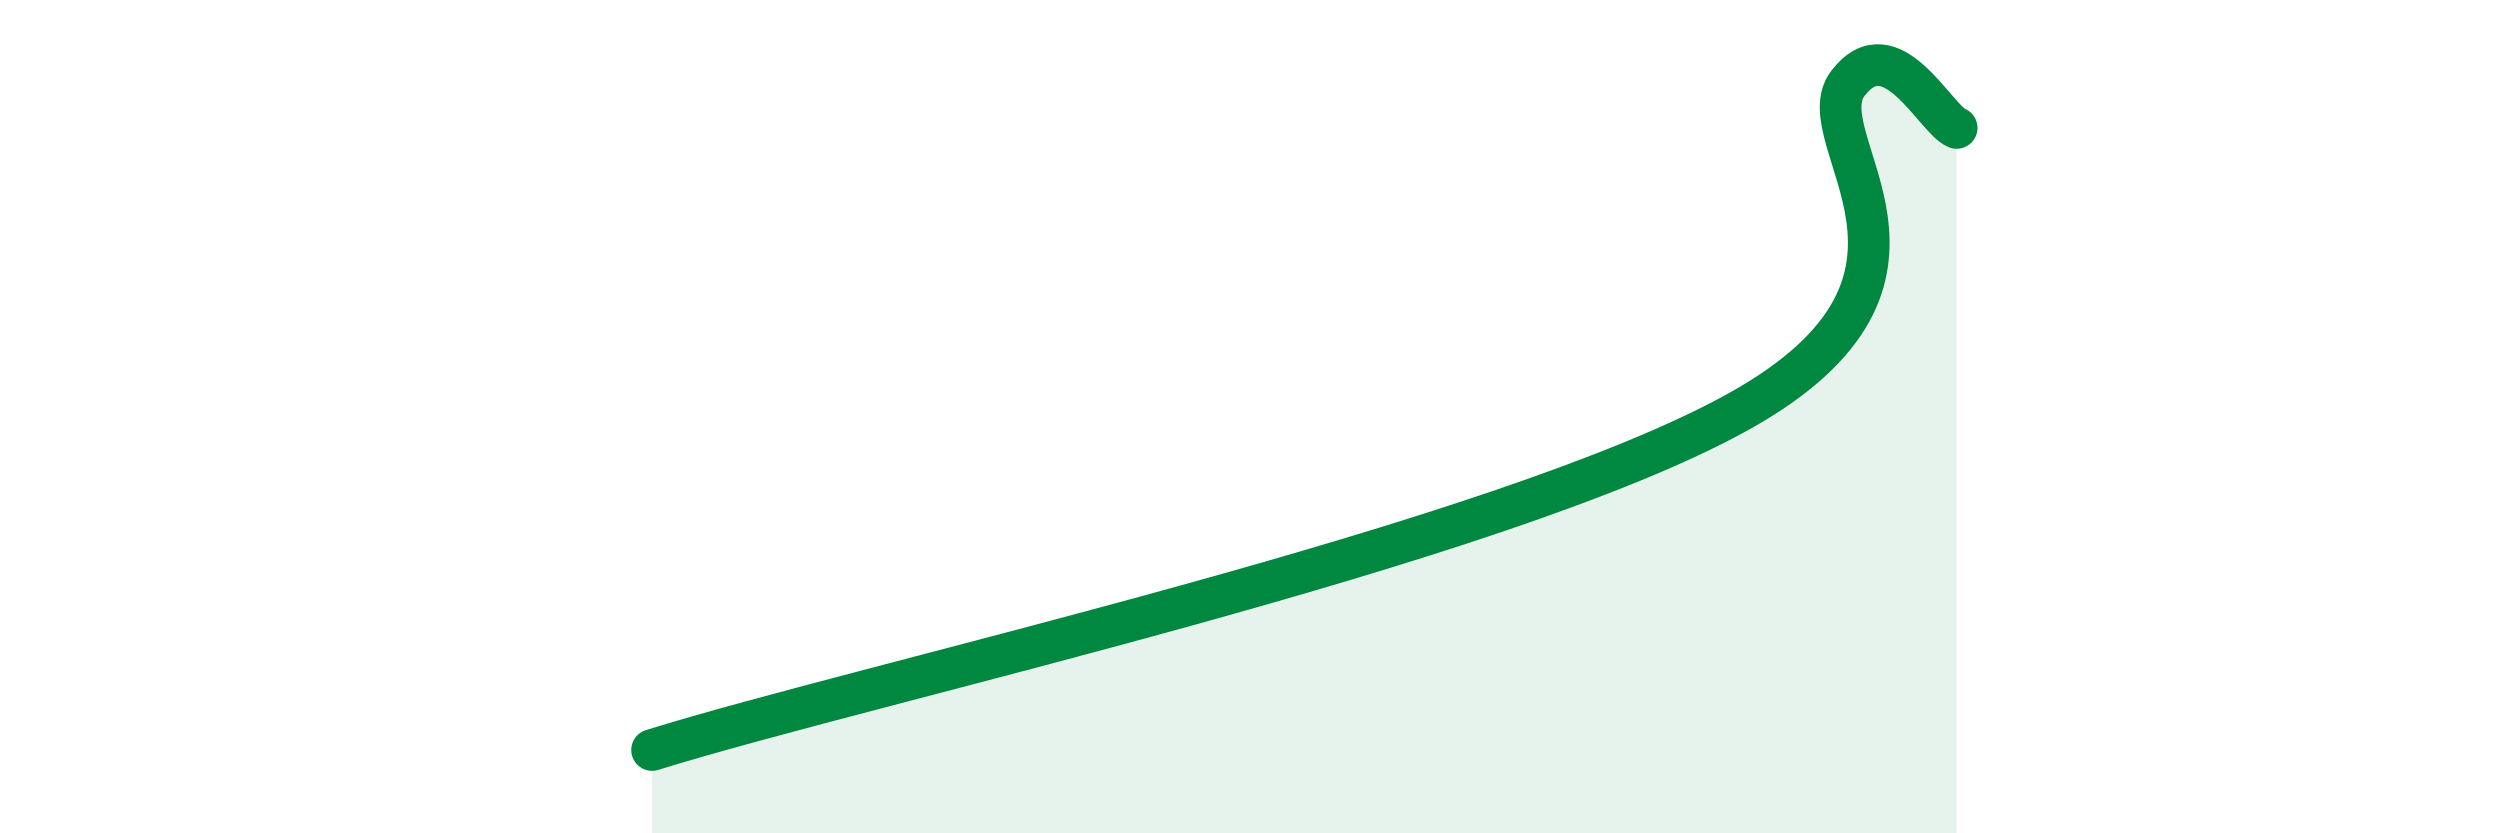
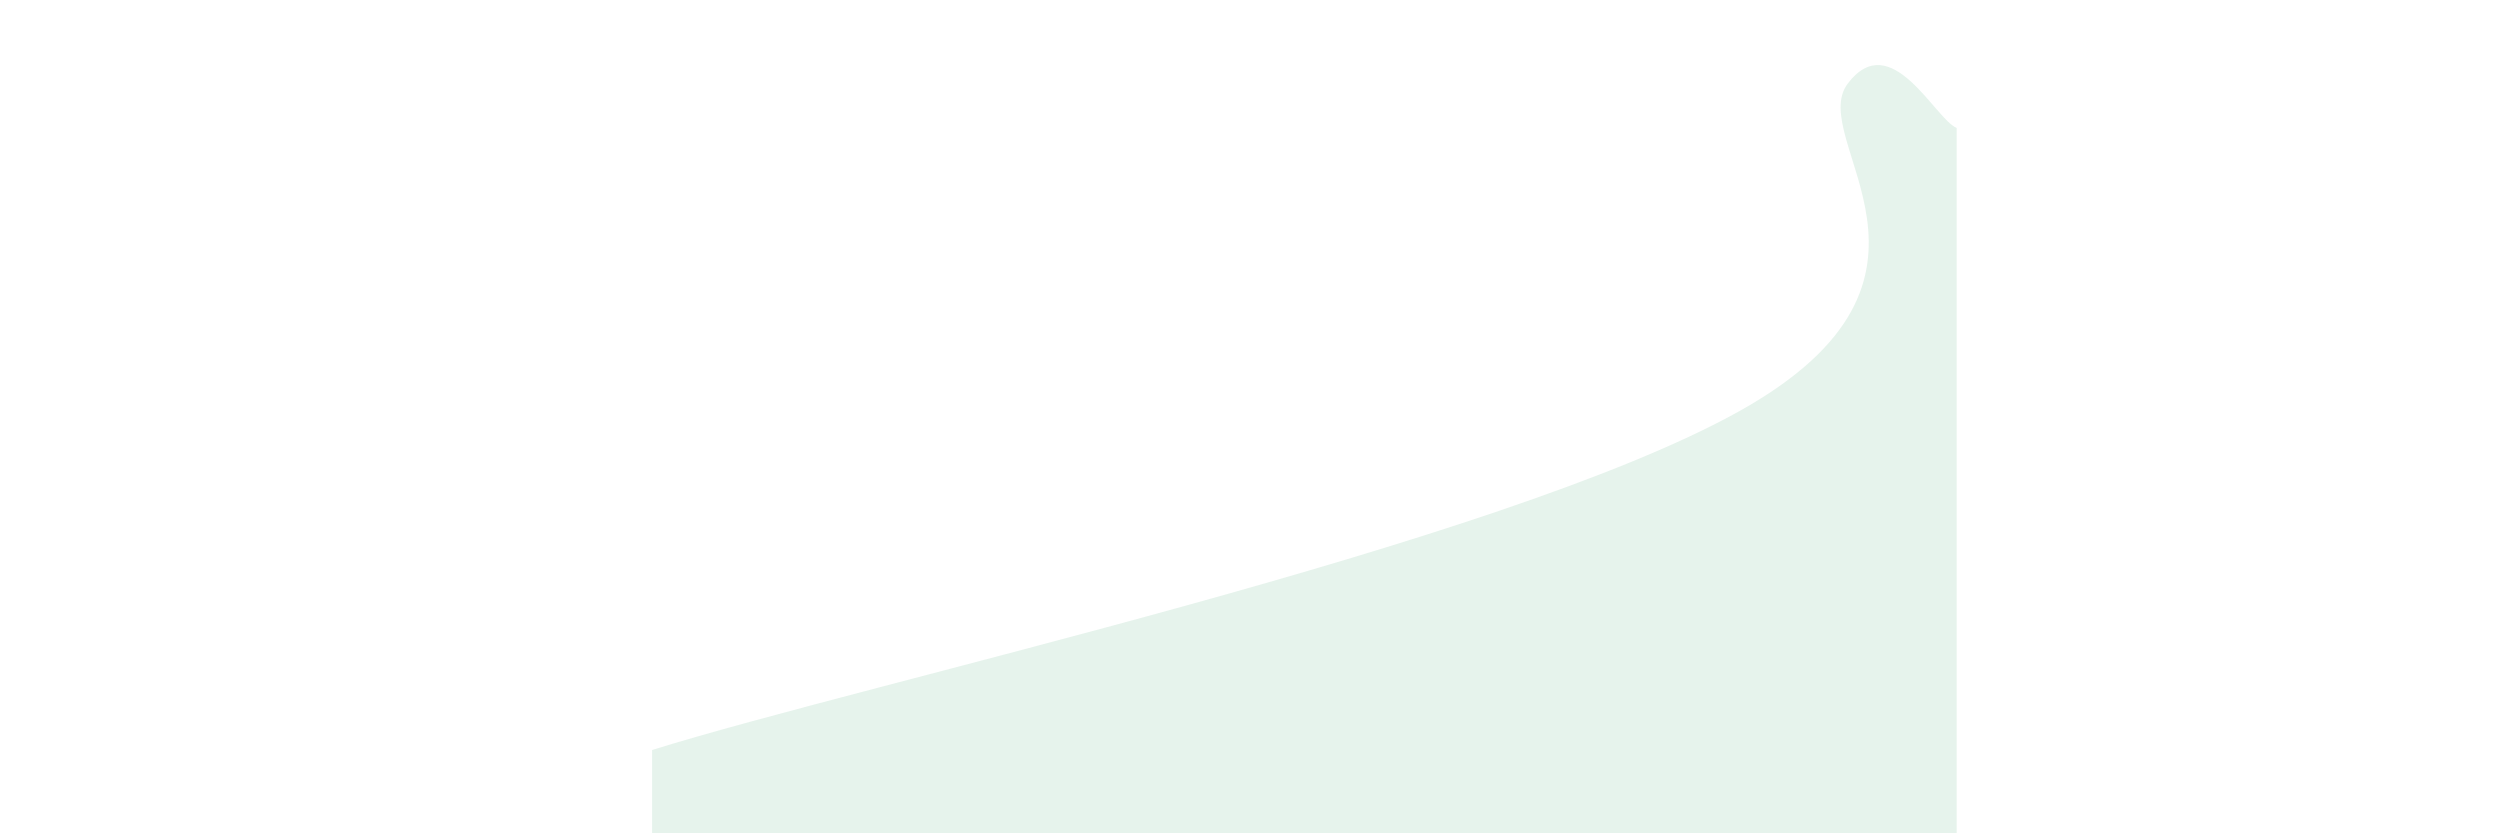
<svg xmlns="http://www.w3.org/2000/svg" width="60" height="20" viewBox="0 0 60 20">
  <path d="M 15.65,18 C 20.87,16.37 36,13.07 41.74,9.87 C 47.48,6.67 43.31,3.36 44.35,2 C 45.39,0.64 46.44,2.86 46.96,3.07L46.96 20L15.65 20Z" fill="#008740" opacity="0.1" stroke-linecap="round" stroke-linejoin="round" />
-   <path d="M 15.65,18 C 20.87,16.37 36,13.07 41.74,9.87 C 47.48,6.67 43.31,3.36 44.35,2 C 45.39,0.64 46.44,2.86 46.96,3.07" stroke="#008740" stroke-width="1" fill="none" stroke-linecap="round" stroke-linejoin="round" />
</svg>